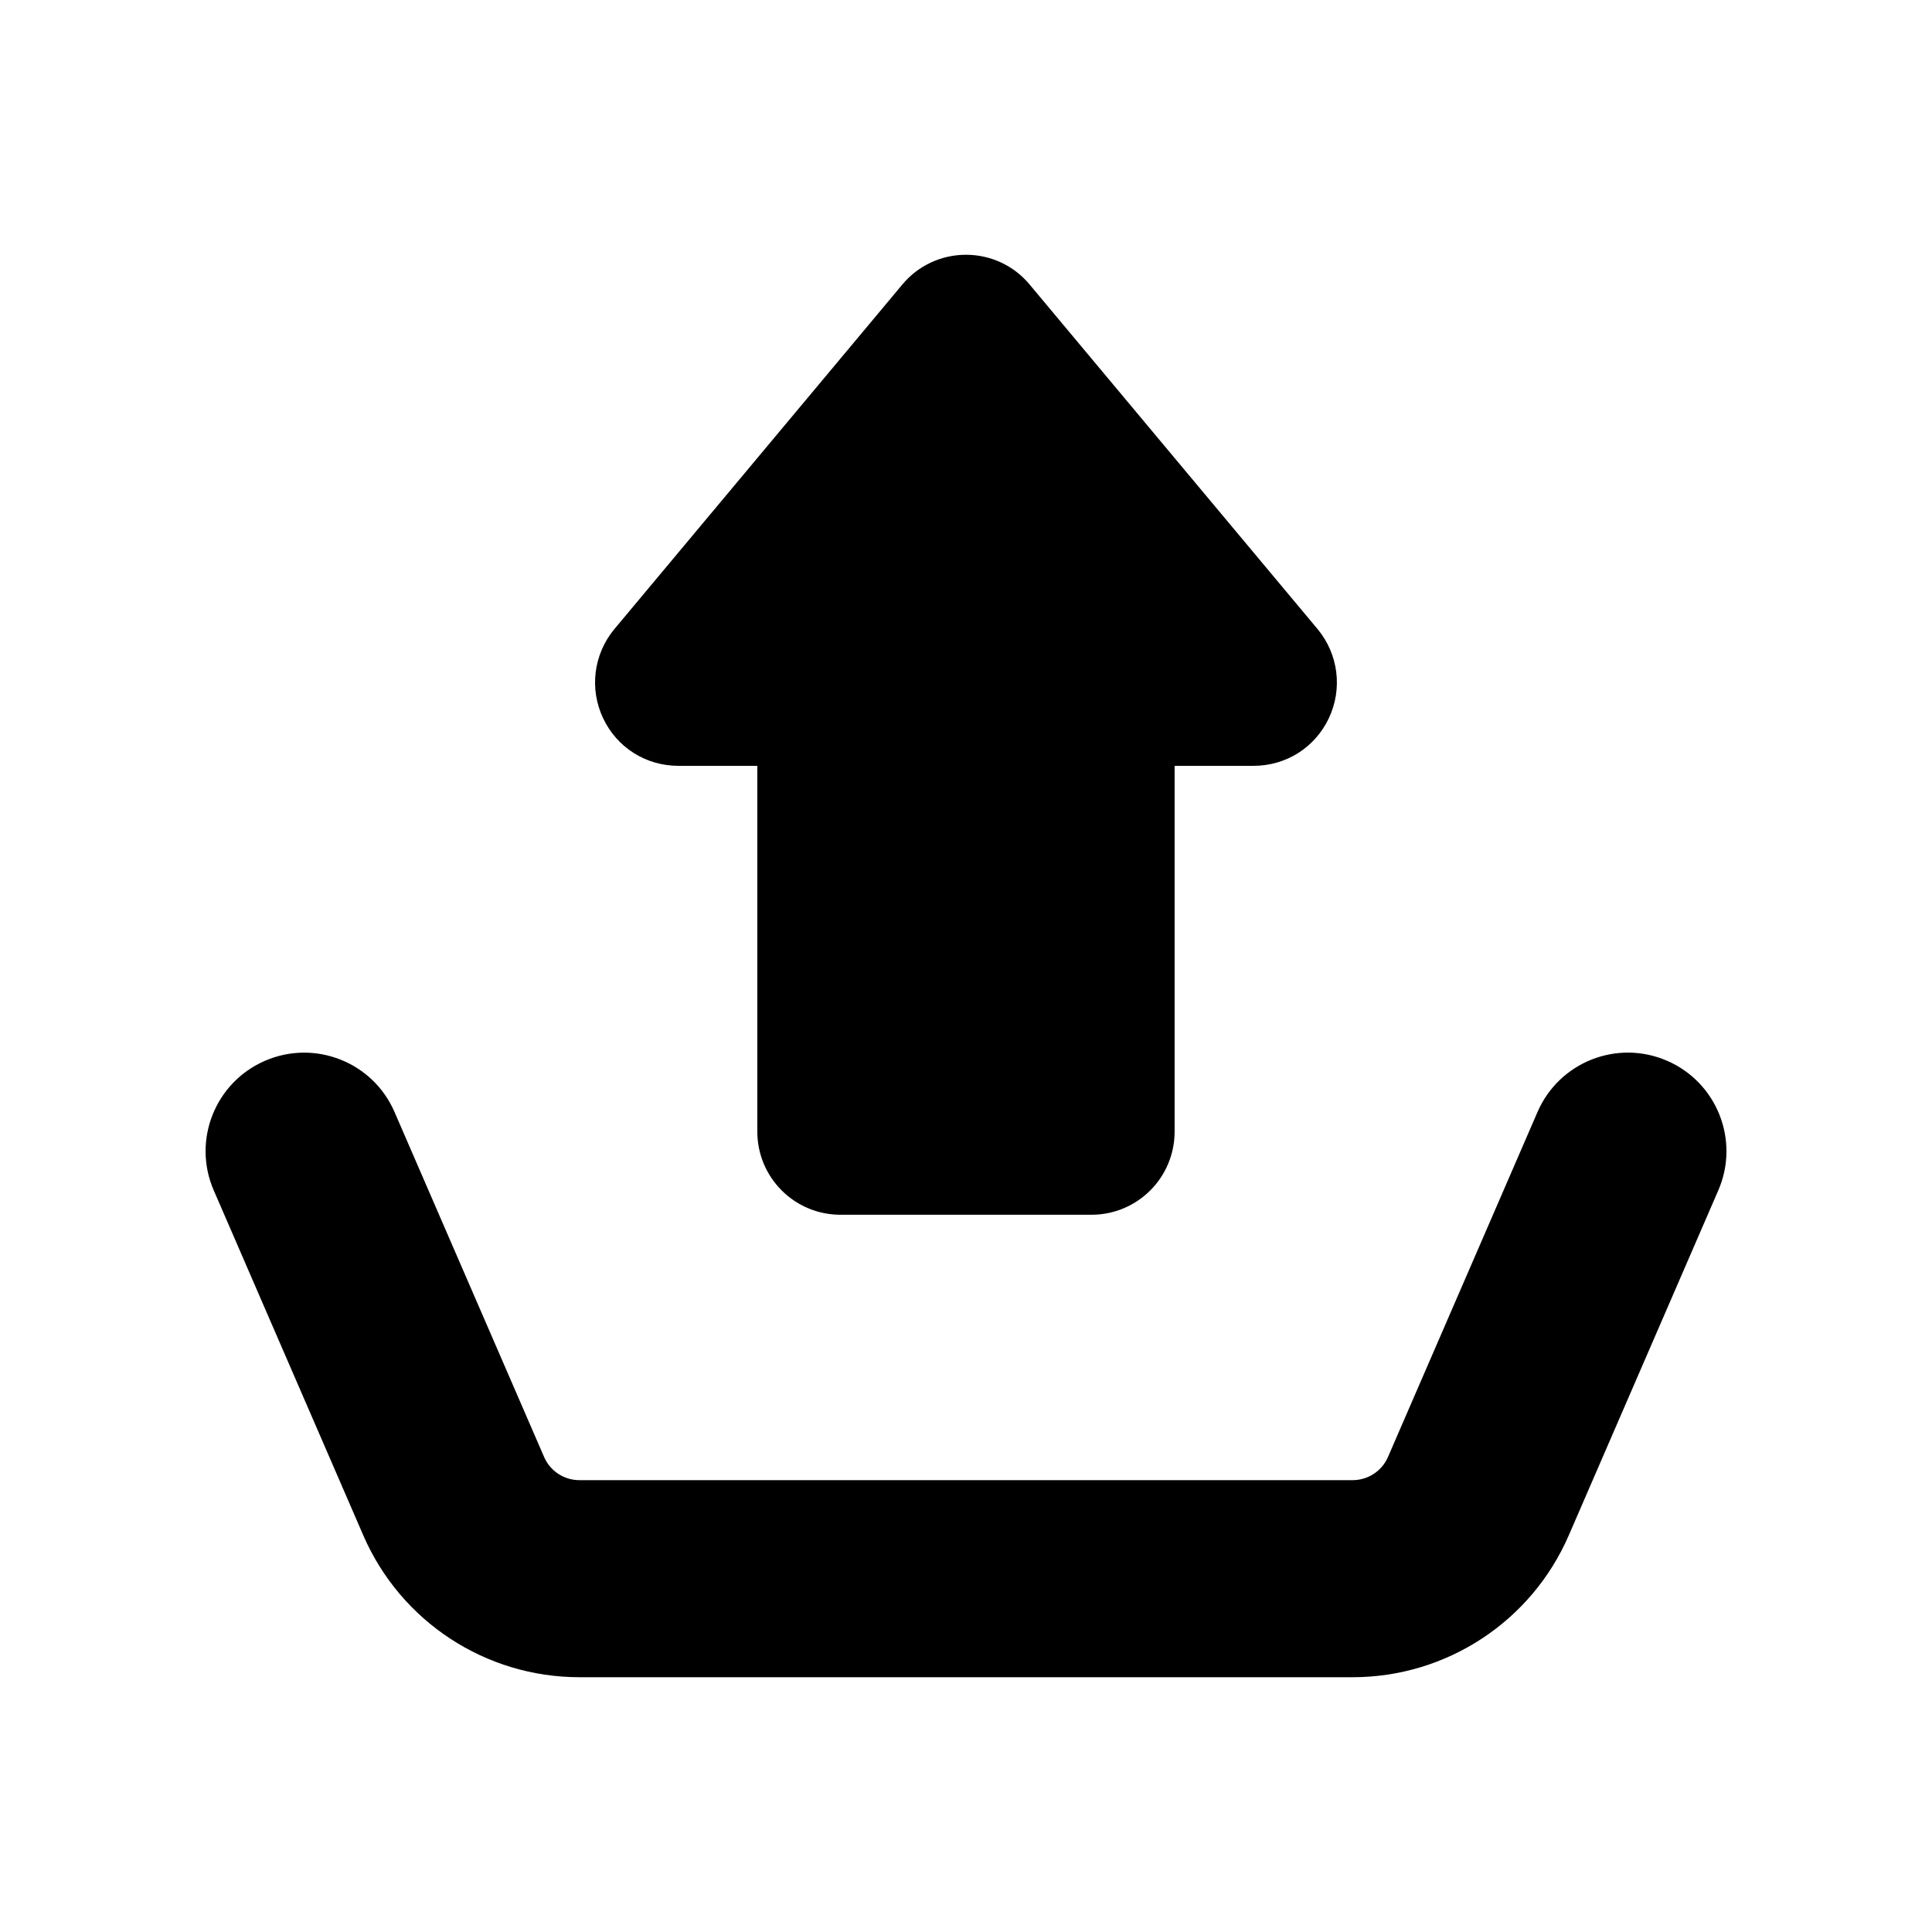
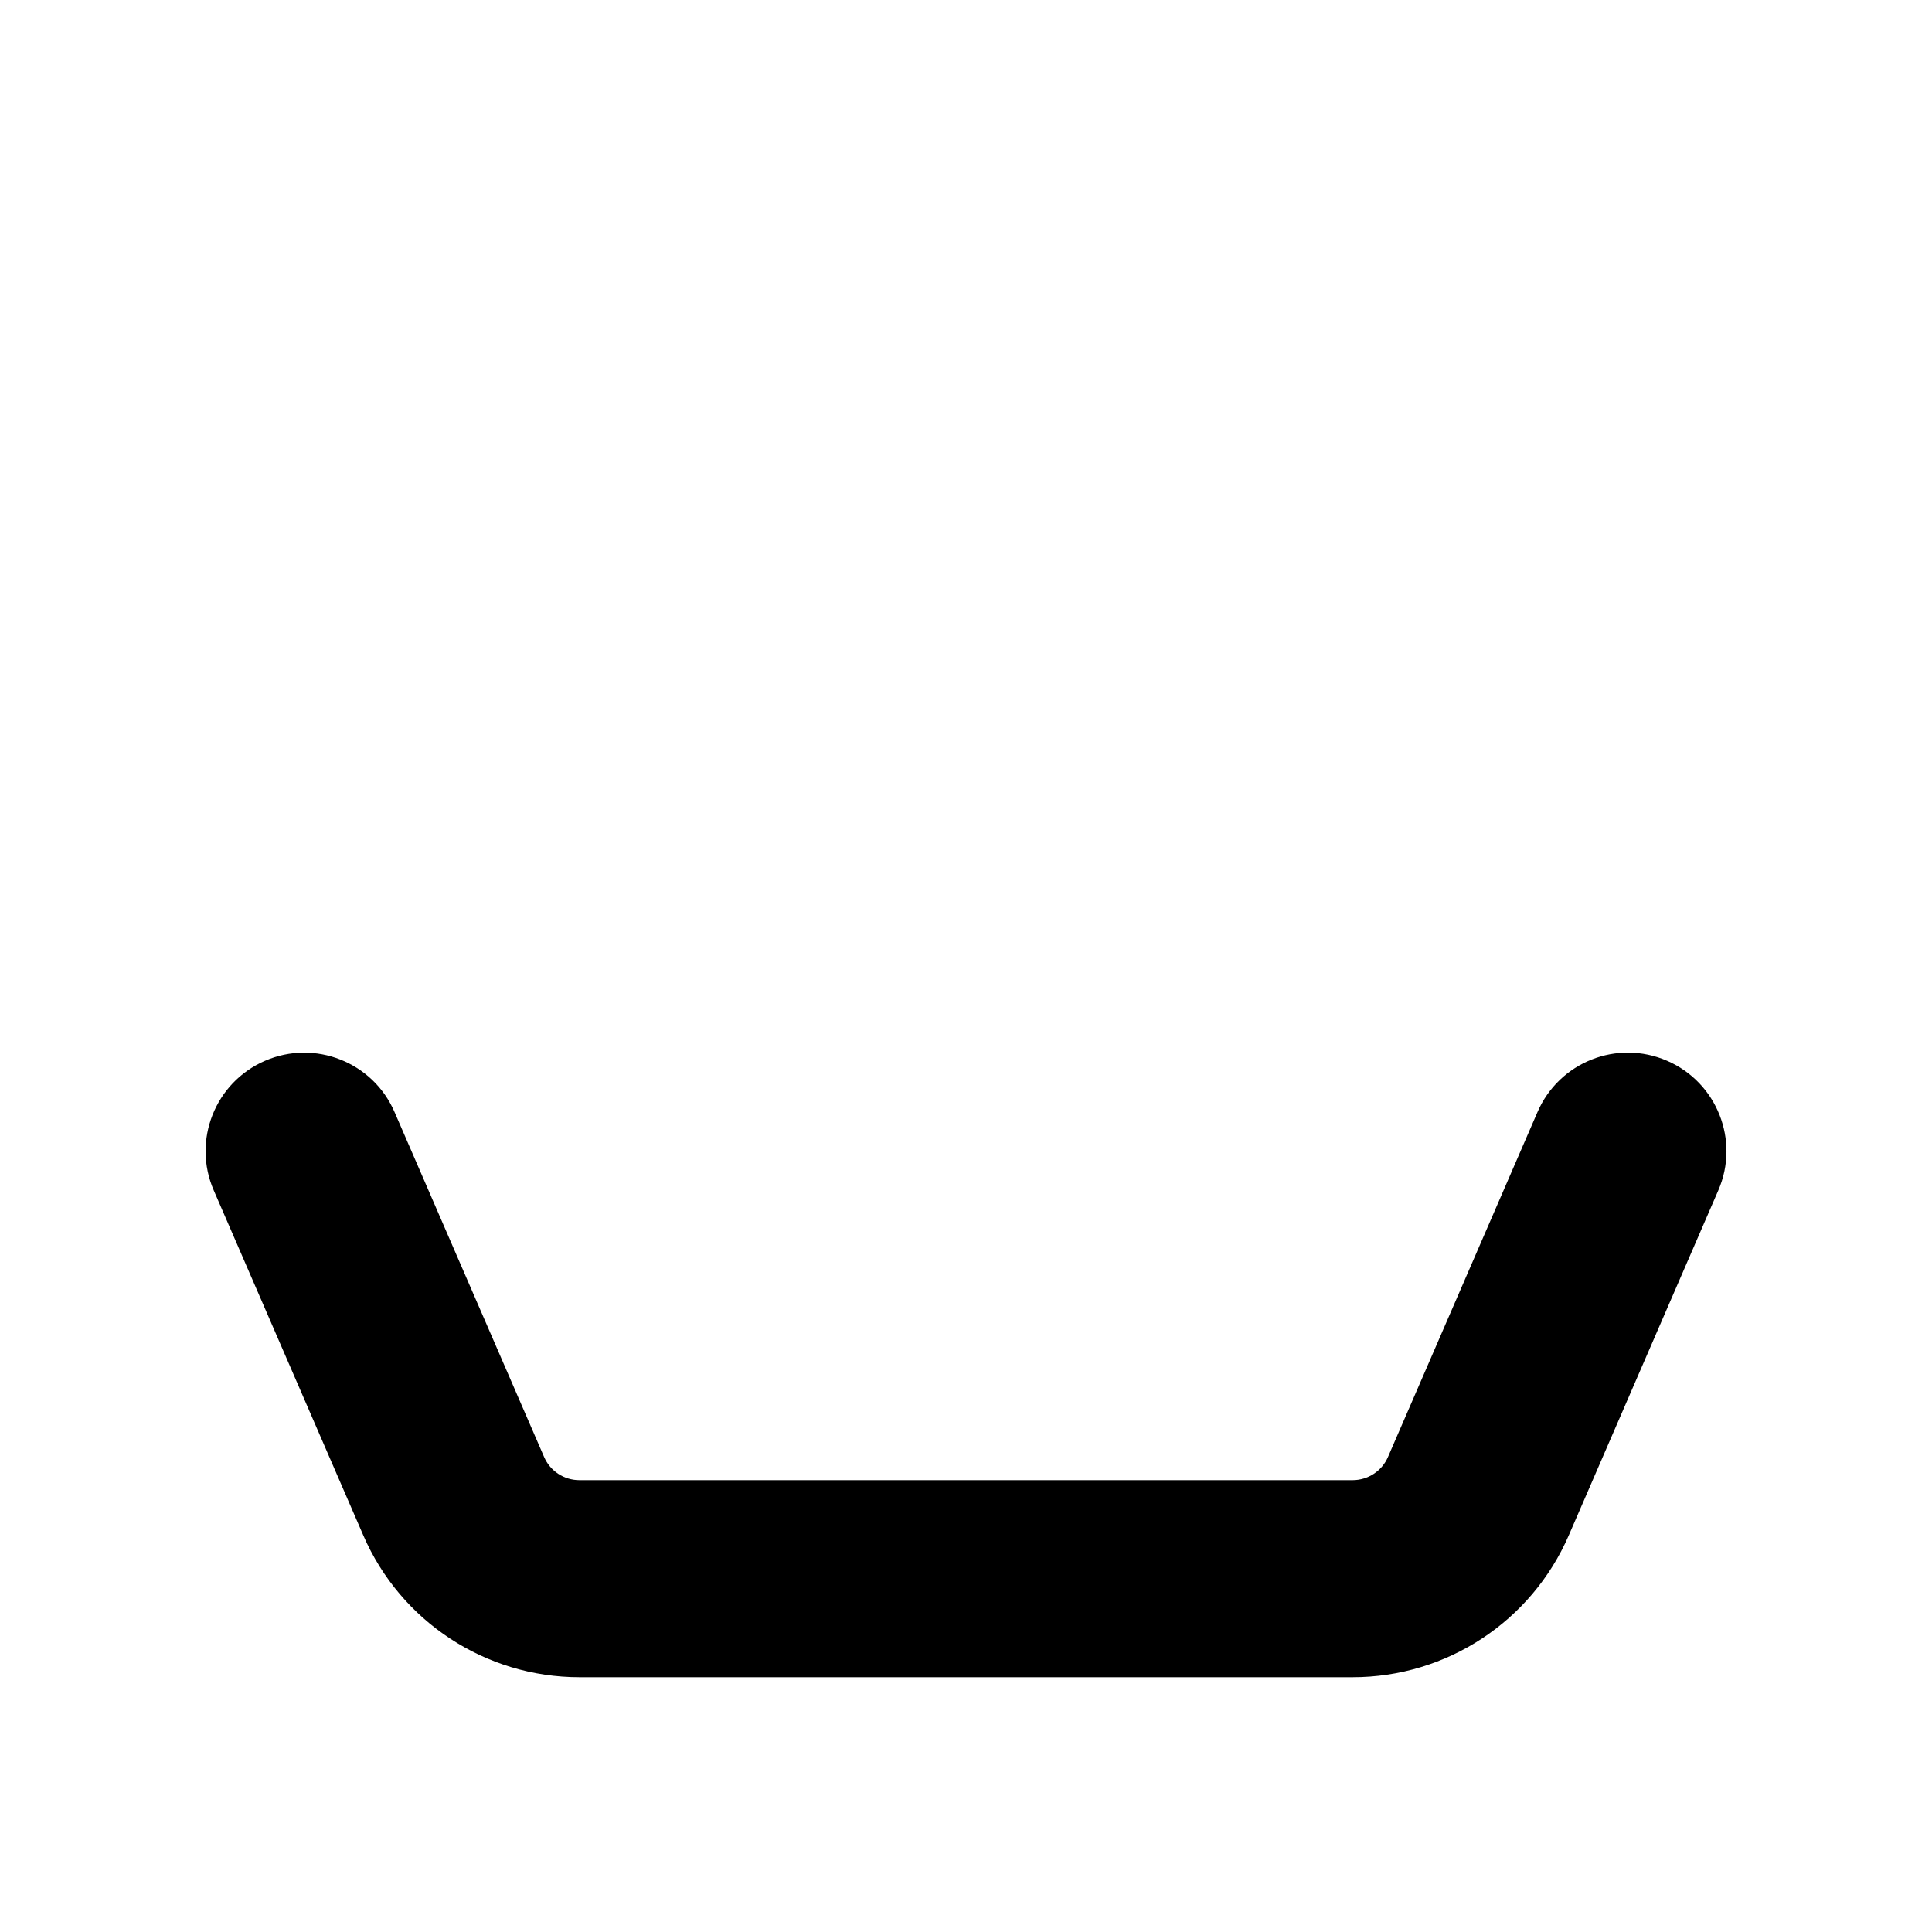
<svg xmlns="http://www.w3.org/2000/svg" fill="#000000" width="800px" height="800px" version="1.1" viewBox="144 144 512 512">
  <g>
    <path d="m502.45 588.48h-204.89c-24.902 0-47.395-14.766-57.289-37.609l-39.625-91.406c-5.746-13.227 0.34-28.602 13.566-34.34s28.609 0.324 34.34 13.566l39.641 91.422c1.613 3.738 5.285 6.144 9.367 6.144h204.89c4.078 0 7.769-2.414 9.383-6.152l39.625-91.414c5.731-13.227 21.078-19.32 34.34-13.574 13.227 5.738 19.312 21.113 13.566 34.348l-39.625 91.422c-9.914 22.84-32.402 37.594-57.289 37.594z" />
-     <path d="m306.76 310.78 76.324-91.324c4.117-5 10.293-7.941 16.91-7.941 6.617 0 12.793 2.941 16.91 7.941l76.324 91.324c5.441 6.617 6.617 15.734 2.941 23.527-3.676 7.793-11.324 12.648-20 12.648h-20.883v96.91c0 12.207-9.852 22.059-22.059 22.059h-66.469c-12.207 0-22.059-9.852-22.059-22.059v-96.91h-20.883c-8.676 0-16.324-4.852-20-12.648-3.676-7.793-2.496-16.91 2.941-23.527z" />
  </g>
</svg>